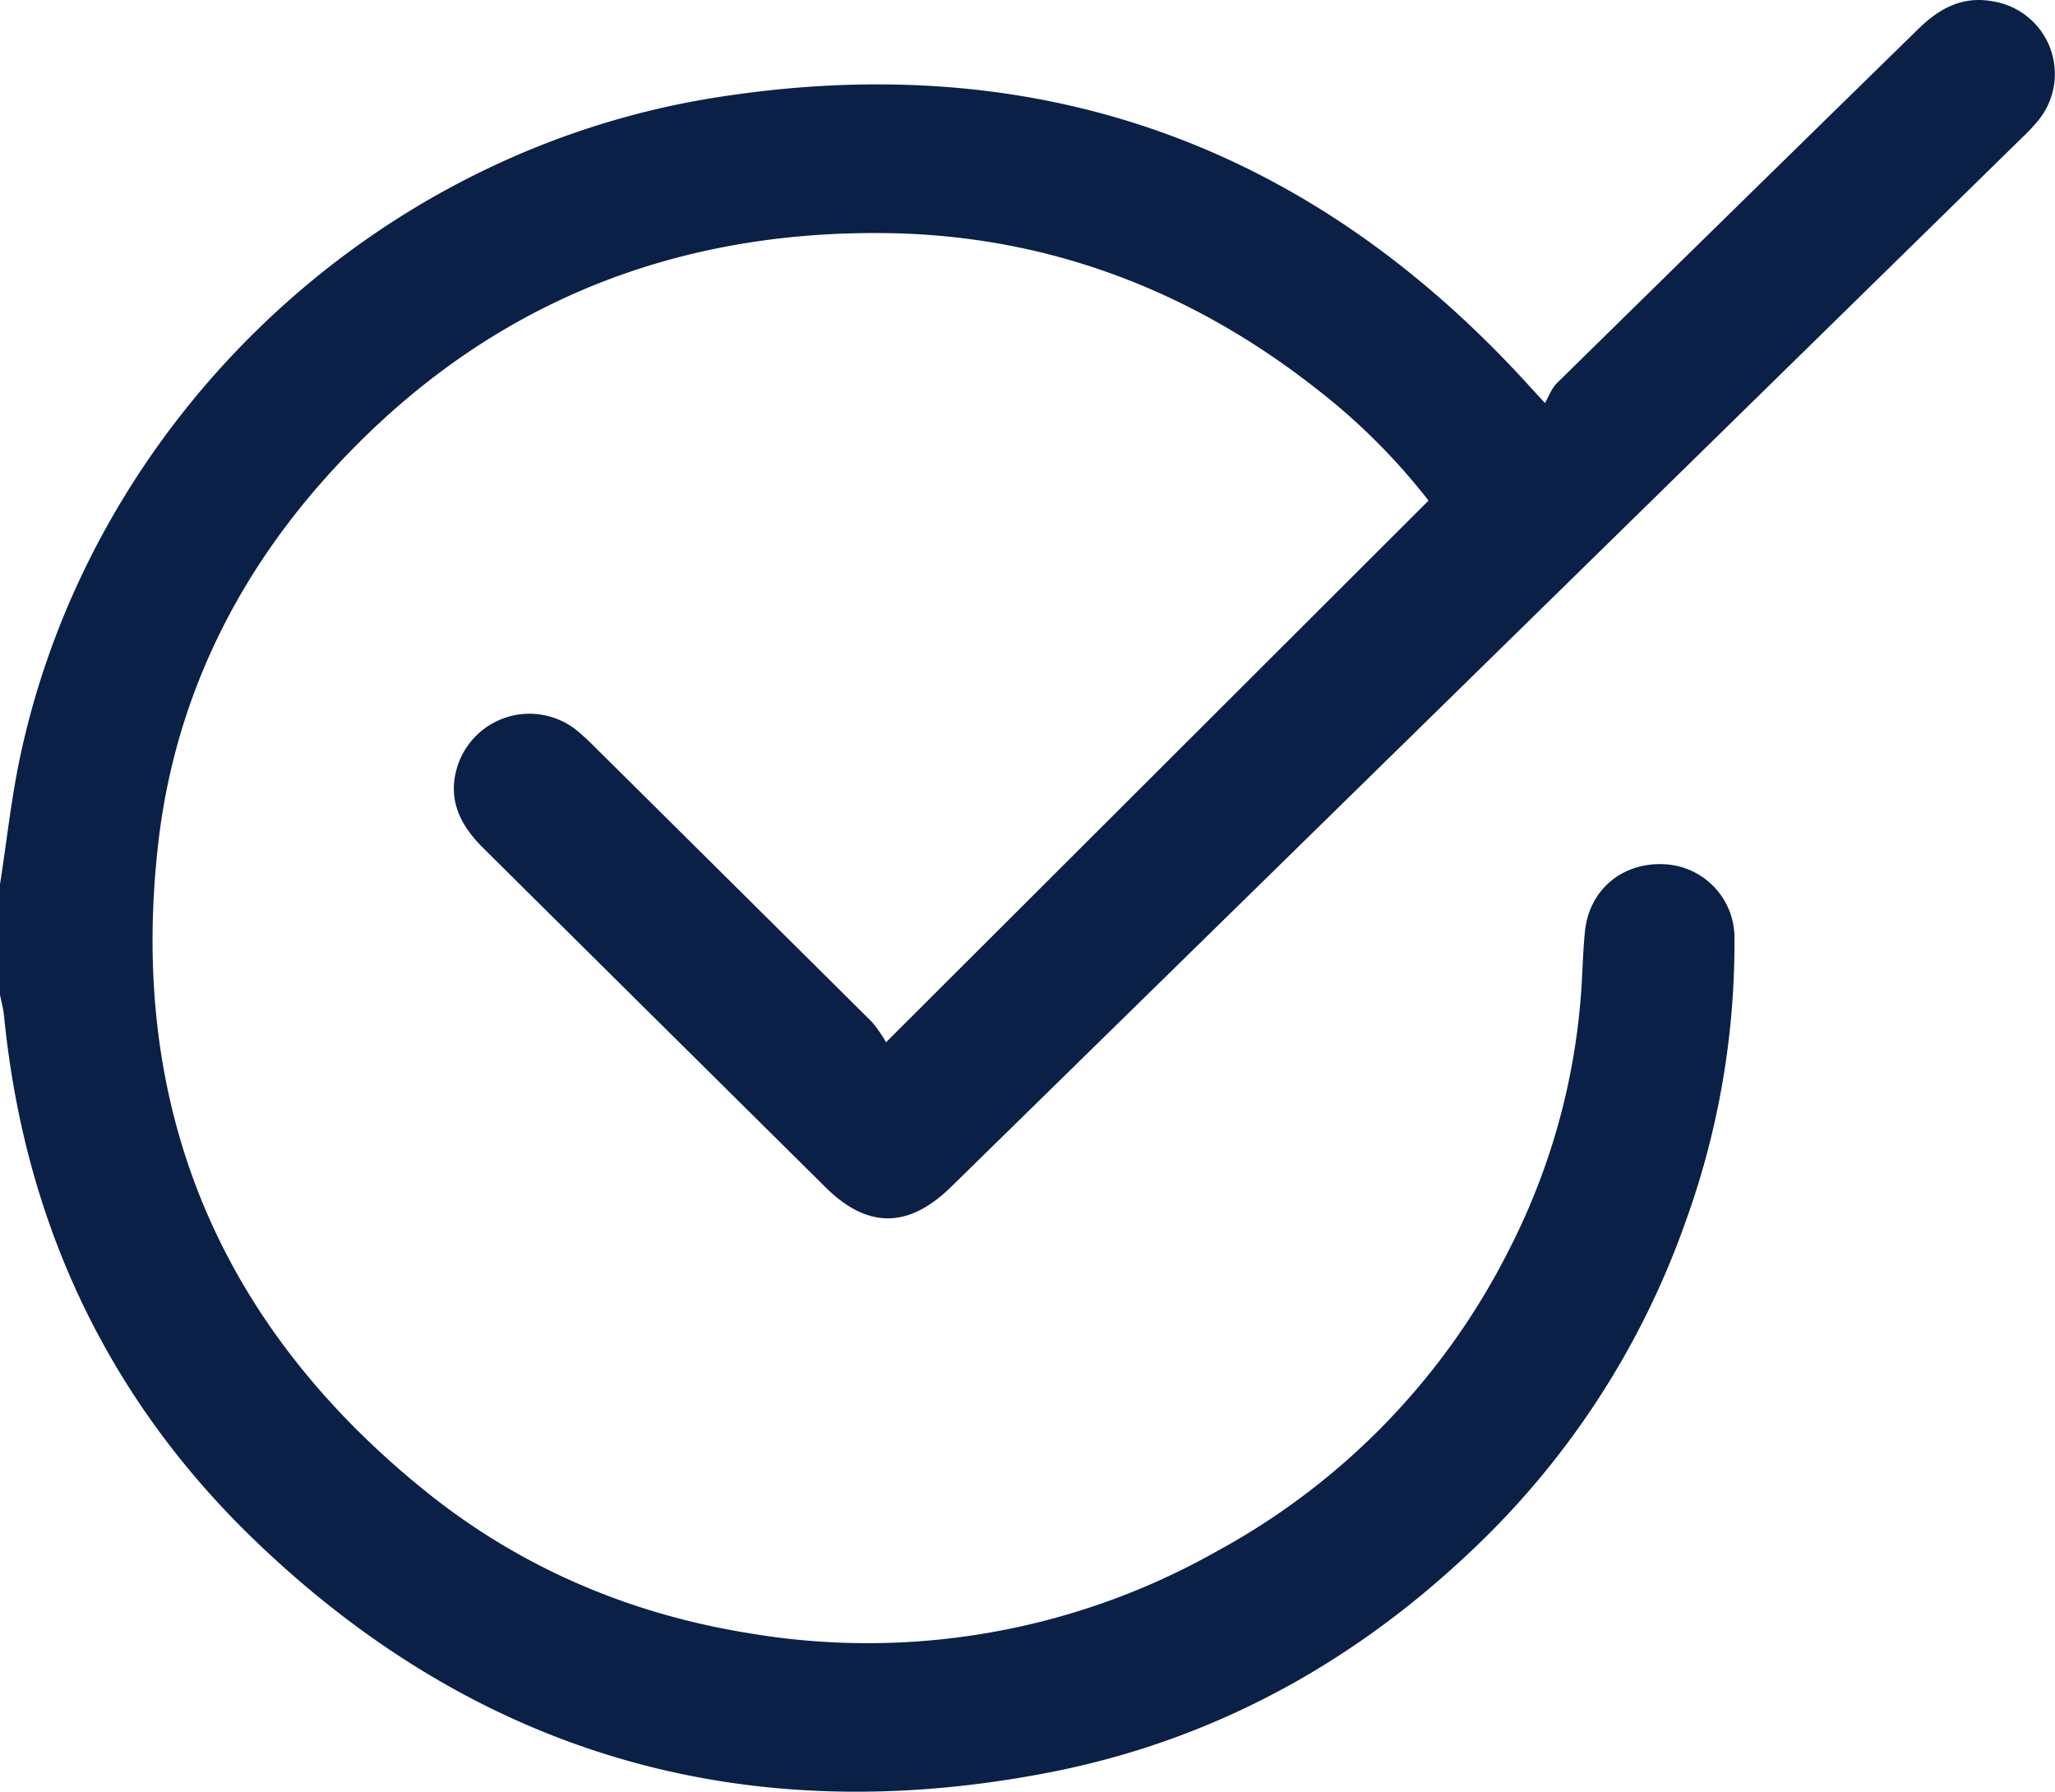
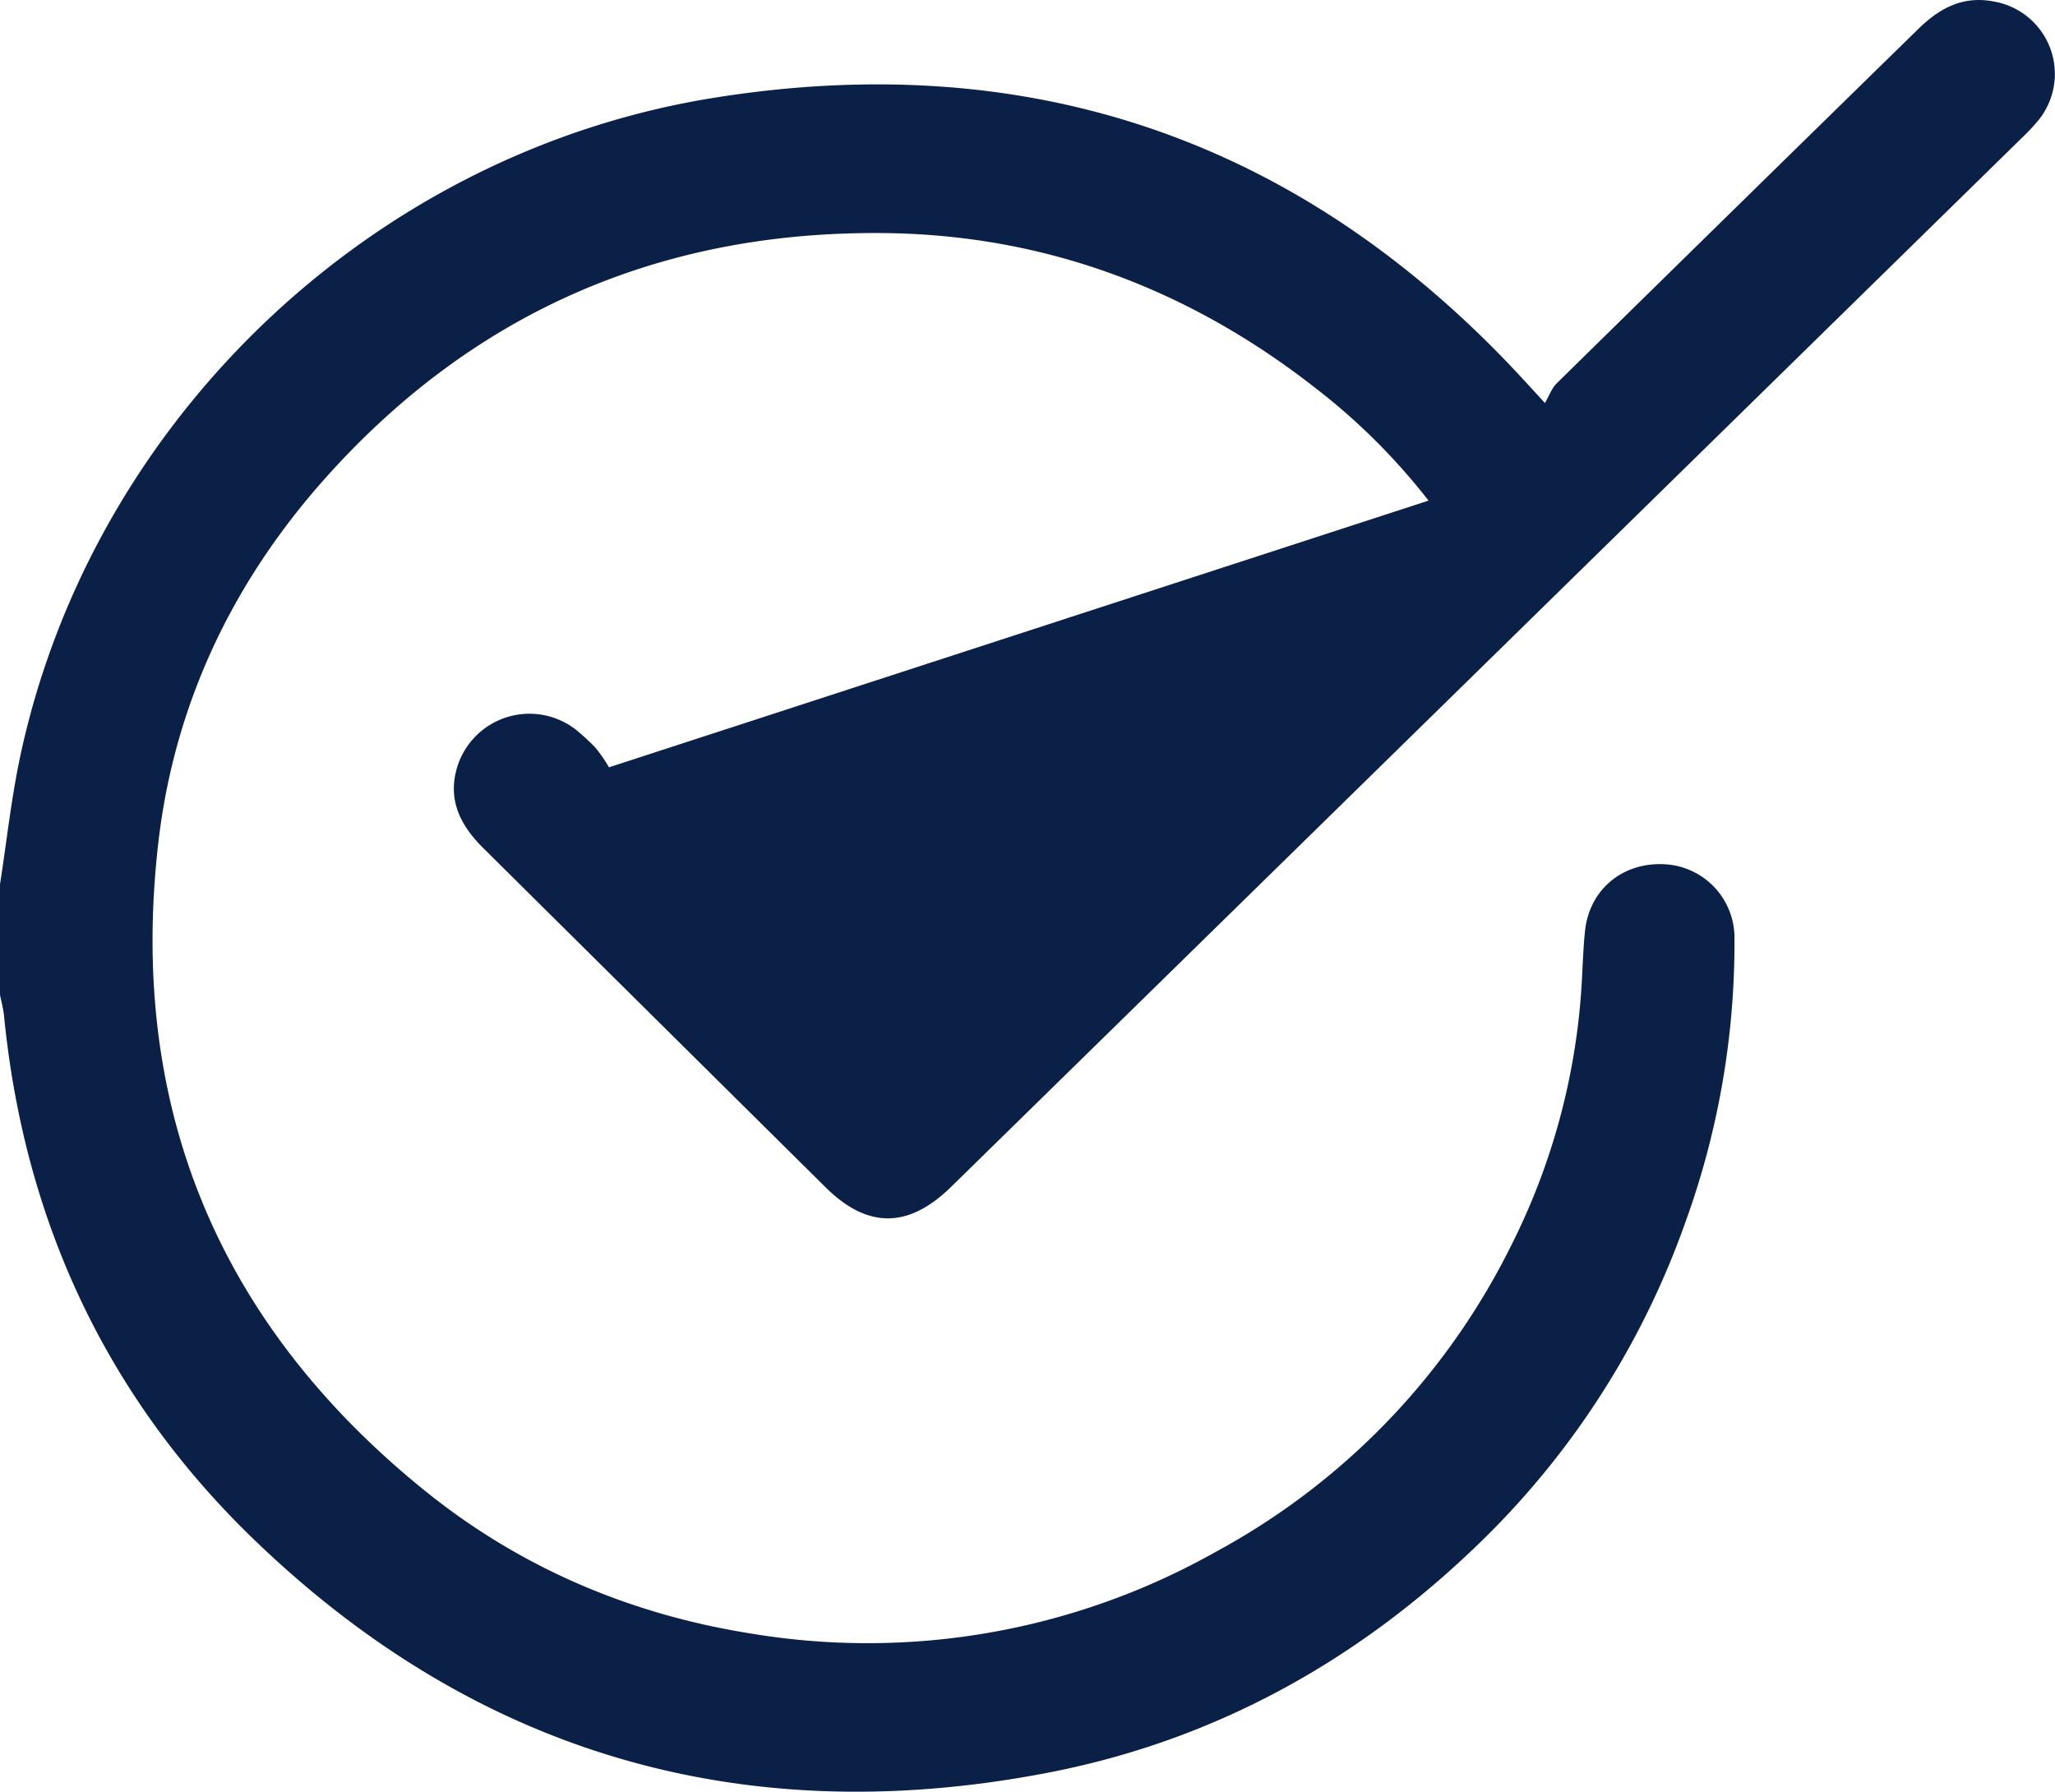
<svg xmlns="http://www.w3.org/2000/svg" viewBox="0 0 397.37 346.44">
  <defs>
    <style>.cls-1{fill:#0a2046;}</style>
  </defs>
  <g id="Capa_2" data-name="Capa 2">
    <g id="Capa_1-2" data-name="Capa 1">
-       <path class="cls-1" d="M0,171c1.31-8.4,2.21-16.88,4-25.17C18,81.16,72,29.46,138.12,18.9,200.7,8.91,253.31,28,295.61,74.52l3.13,3.41c.82-1.4,1.31-2.86,2.3-3.83q34.89-34.27,69.87-68.47c4.07-4,8.59-6.49,14.55-5.35a14.21,14.21,0,0,1,8.78,22.88,39.1,39.1,0,0,1-3.42,3.64Q287.38,128.16,183.92,229.49c-8.24,8.08-16.16,8.13-24.26.11Q126.54,196.8,93.46,164c-4.52-4.47-7-9.47-5-15.84a14.62,14.62,0,0,1,22.92-7.05,45.45,45.45,0,0,1,3.69,3.39q26.8,26.56,53.58,53.16a28.12,28.12,0,0,1,2.69,3.87L276.23,96.8a121.82,121.82,0,0,0-21.64-21.59C230.14,56,202.22,45.4,171,45.07c-43.4-.46-79.81,15.47-108.48,47.82-17.83,20.13-28.84,43.62-31.9,70-5.87,50.77,11.31,92.89,51.6,125.41,18.28,14.75,39.42,23.78,62.66,27.51a137.19,137.19,0,0,0,90.21-15.74A135.84,135.84,0,0,0,292,241.26a129.17,129.17,0,0,0,13.9-52c.16-3,.27-6.11.58-9.15.8-8,7.15-13.38,15.29-13a14.23,14.23,0,0,1,13.62,14.39,158.44,158.44,0,0,1-9.55,55,161,161,0,0,1-41.05,63.11c-23.2,22.11-50.55,37.1-82.33,43.2-58.84,11.3-110.29-3.72-153.1-44.88C20.57,270.27,4.68,236,.78,196.43c-.14-1.37-.51-2.71-.78-4.07Z" />
+       <path class="cls-1" d="M0,171c1.31-8.4,2.21-16.88,4-25.17C18,81.16,72,29.46,138.12,18.9,200.7,8.91,253.31,28,295.61,74.52l3.13,3.41c.82-1.4,1.31-2.86,2.3-3.83q34.89-34.27,69.87-68.47c4.07-4,8.59-6.49,14.55-5.35a14.21,14.21,0,0,1,8.78,22.88,39.1,39.1,0,0,1-3.42,3.64Q287.38,128.16,183.92,229.49c-8.24,8.08-16.16,8.13-24.26.11Q126.54,196.8,93.46,164c-4.52-4.47-7-9.47-5-15.84a14.62,14.62,0,0,1,22.92-7.05,45.45,45.45,0,0,1,3.69,3.39a28.12,28.12,0,0,1,2.69,3.87L276.23,96.8a121.82,121.82,0,0,0-21.64-21.59C230.14,56,202.22,45.4,171,45.07c-43.4-.46-79.81,15.47-108.48,47.82-17.83,20.13-28.84,43.62-31.9,70-5.87,50.77,11.31,92.89,51.6,125.41,18.28,14.75,39.42,23.78,62.66,27.51a137.19,137.19,0,0,0,90.21-15.74A135.84,135.84,0,0,0,292,241.26a129.17,129.17,0,0,0,13.9-52c.16-3,.27-6.11.58-9.15.8-8,7.15-13.38,15.29-13a14.23,14.23,0,0,1,13.62,14.39,158.44,158.44,0,0,1-9.55,55,161,161,0,0,1-41.05,63.11c-23.2,22.11-50.55,37.1-82.33,43.2-58.84,11.3-110.29-3.72-153.1-44.88C20.57,270.27,4.68,236,.78,196.43c-.14-1.37-.51-2.71-.78-4.07Z" />
    </g>
  </g>
</svg>